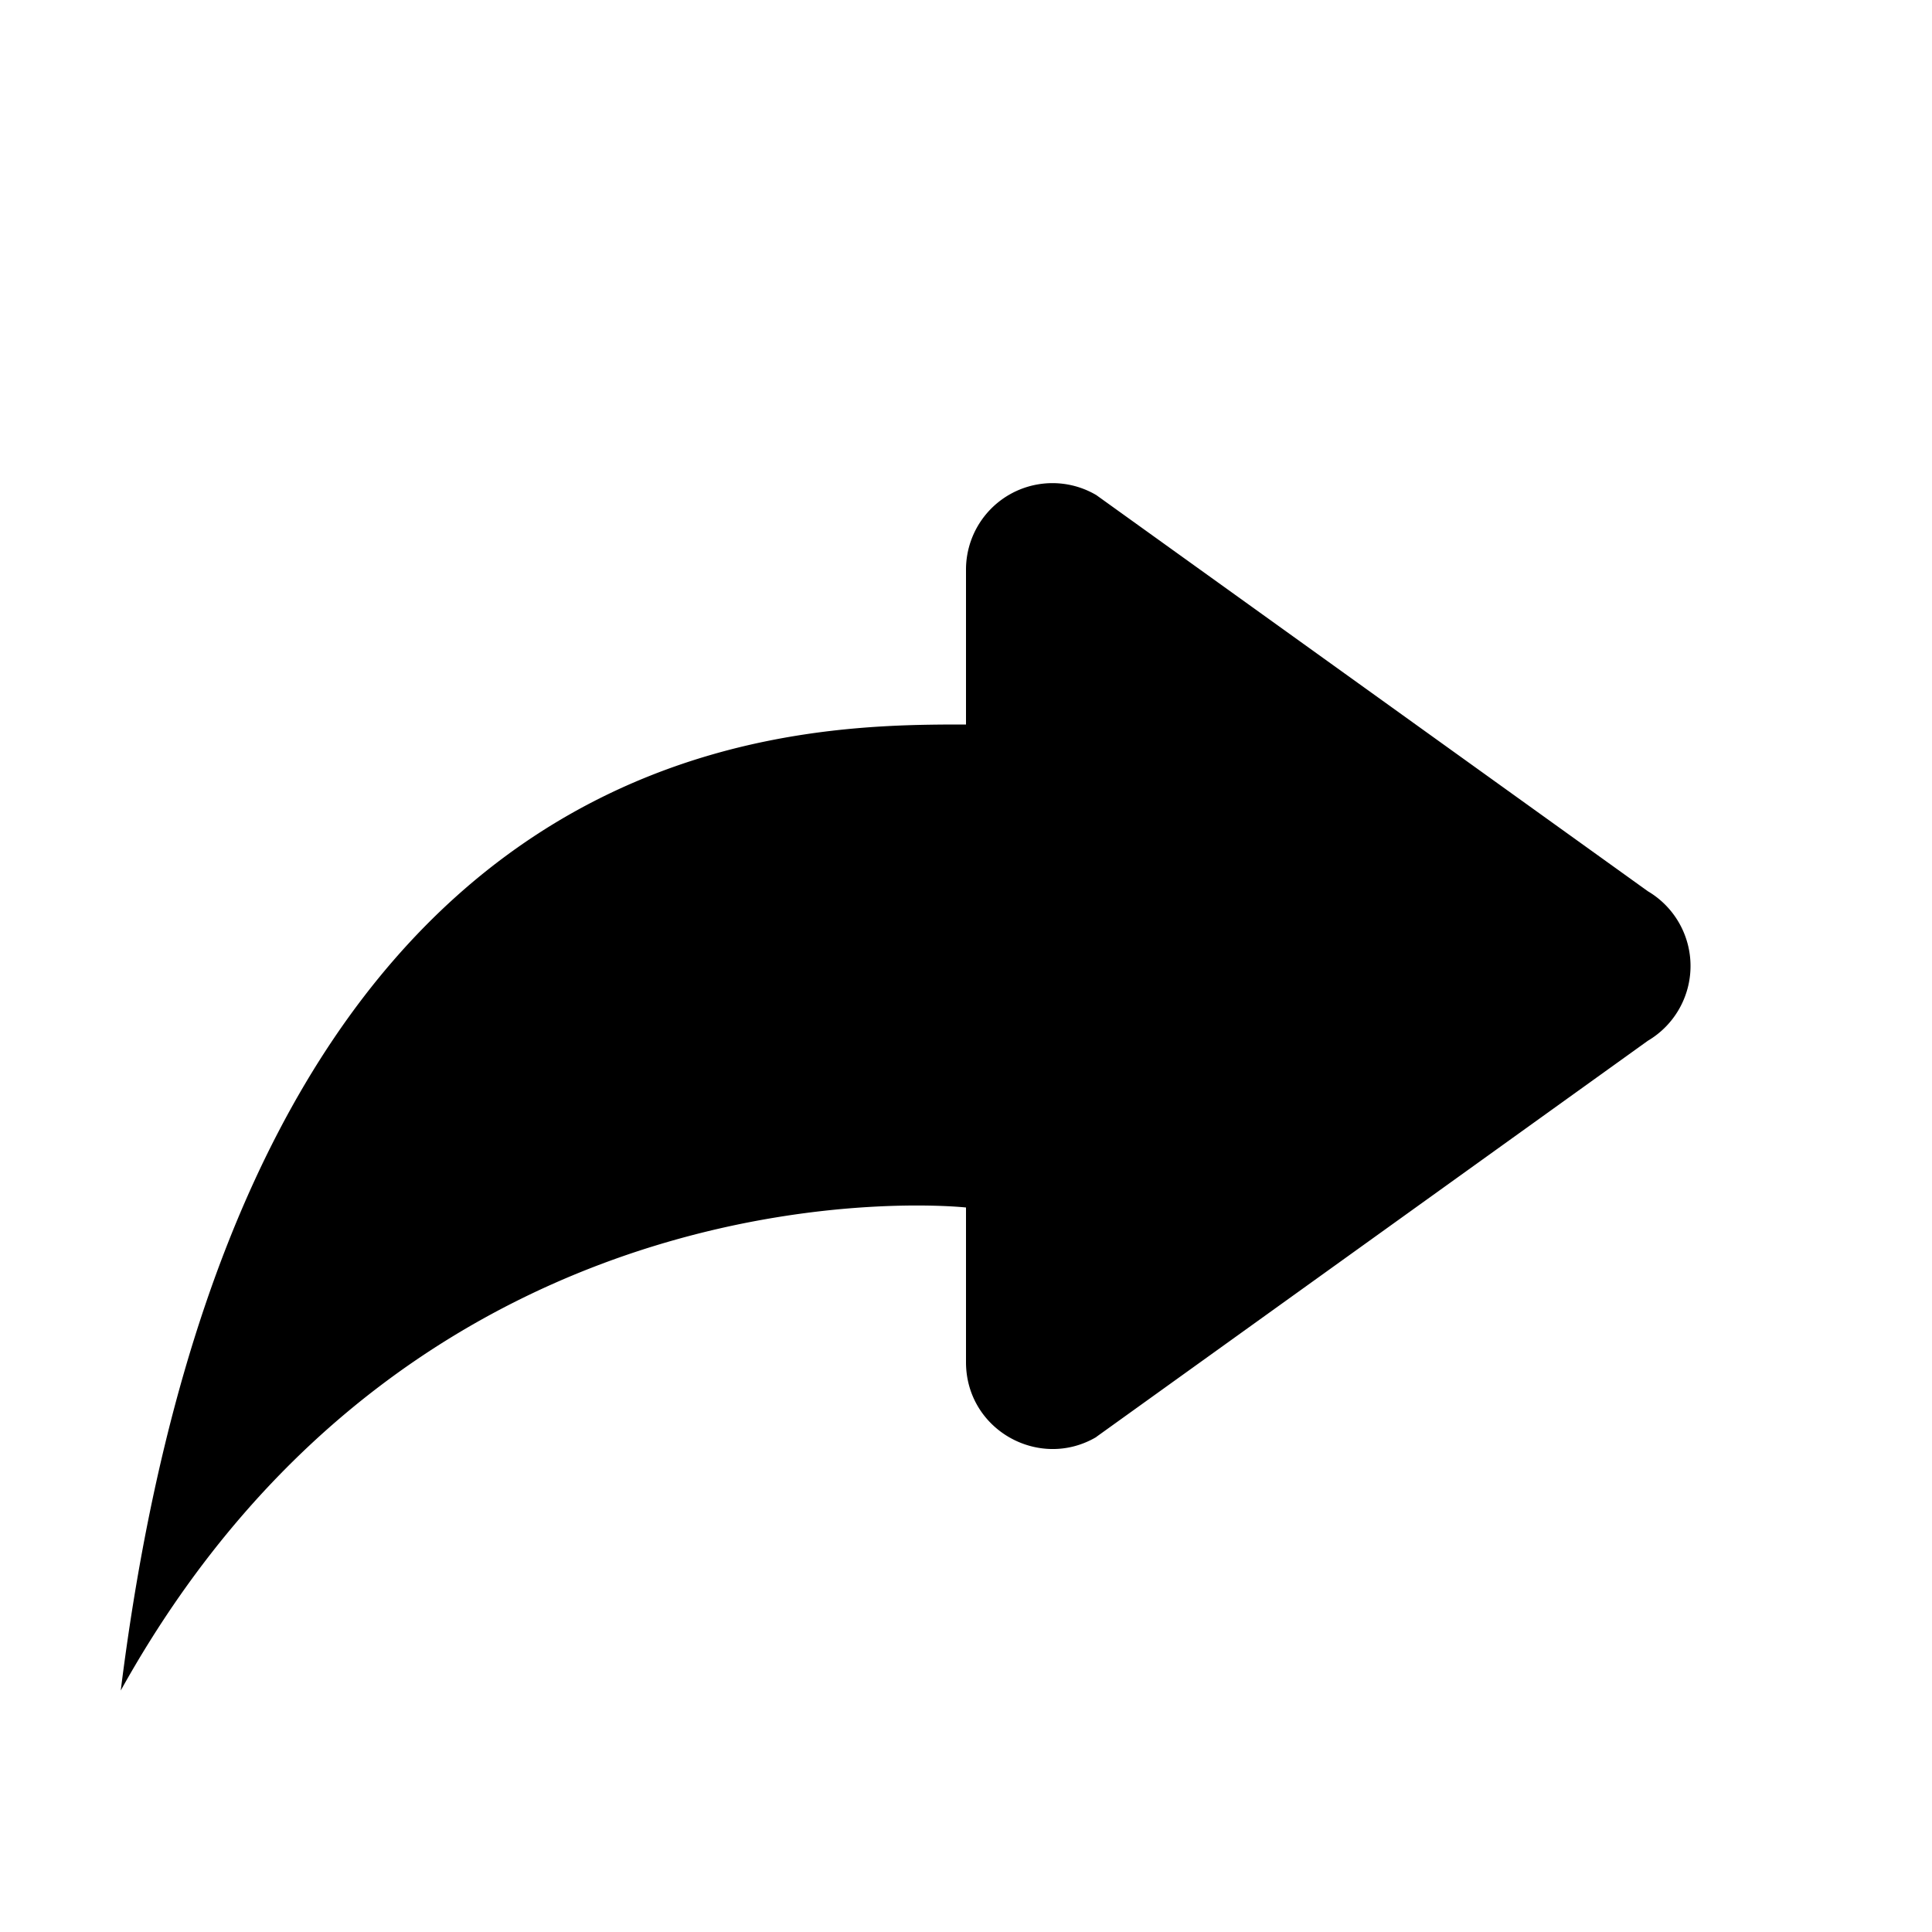
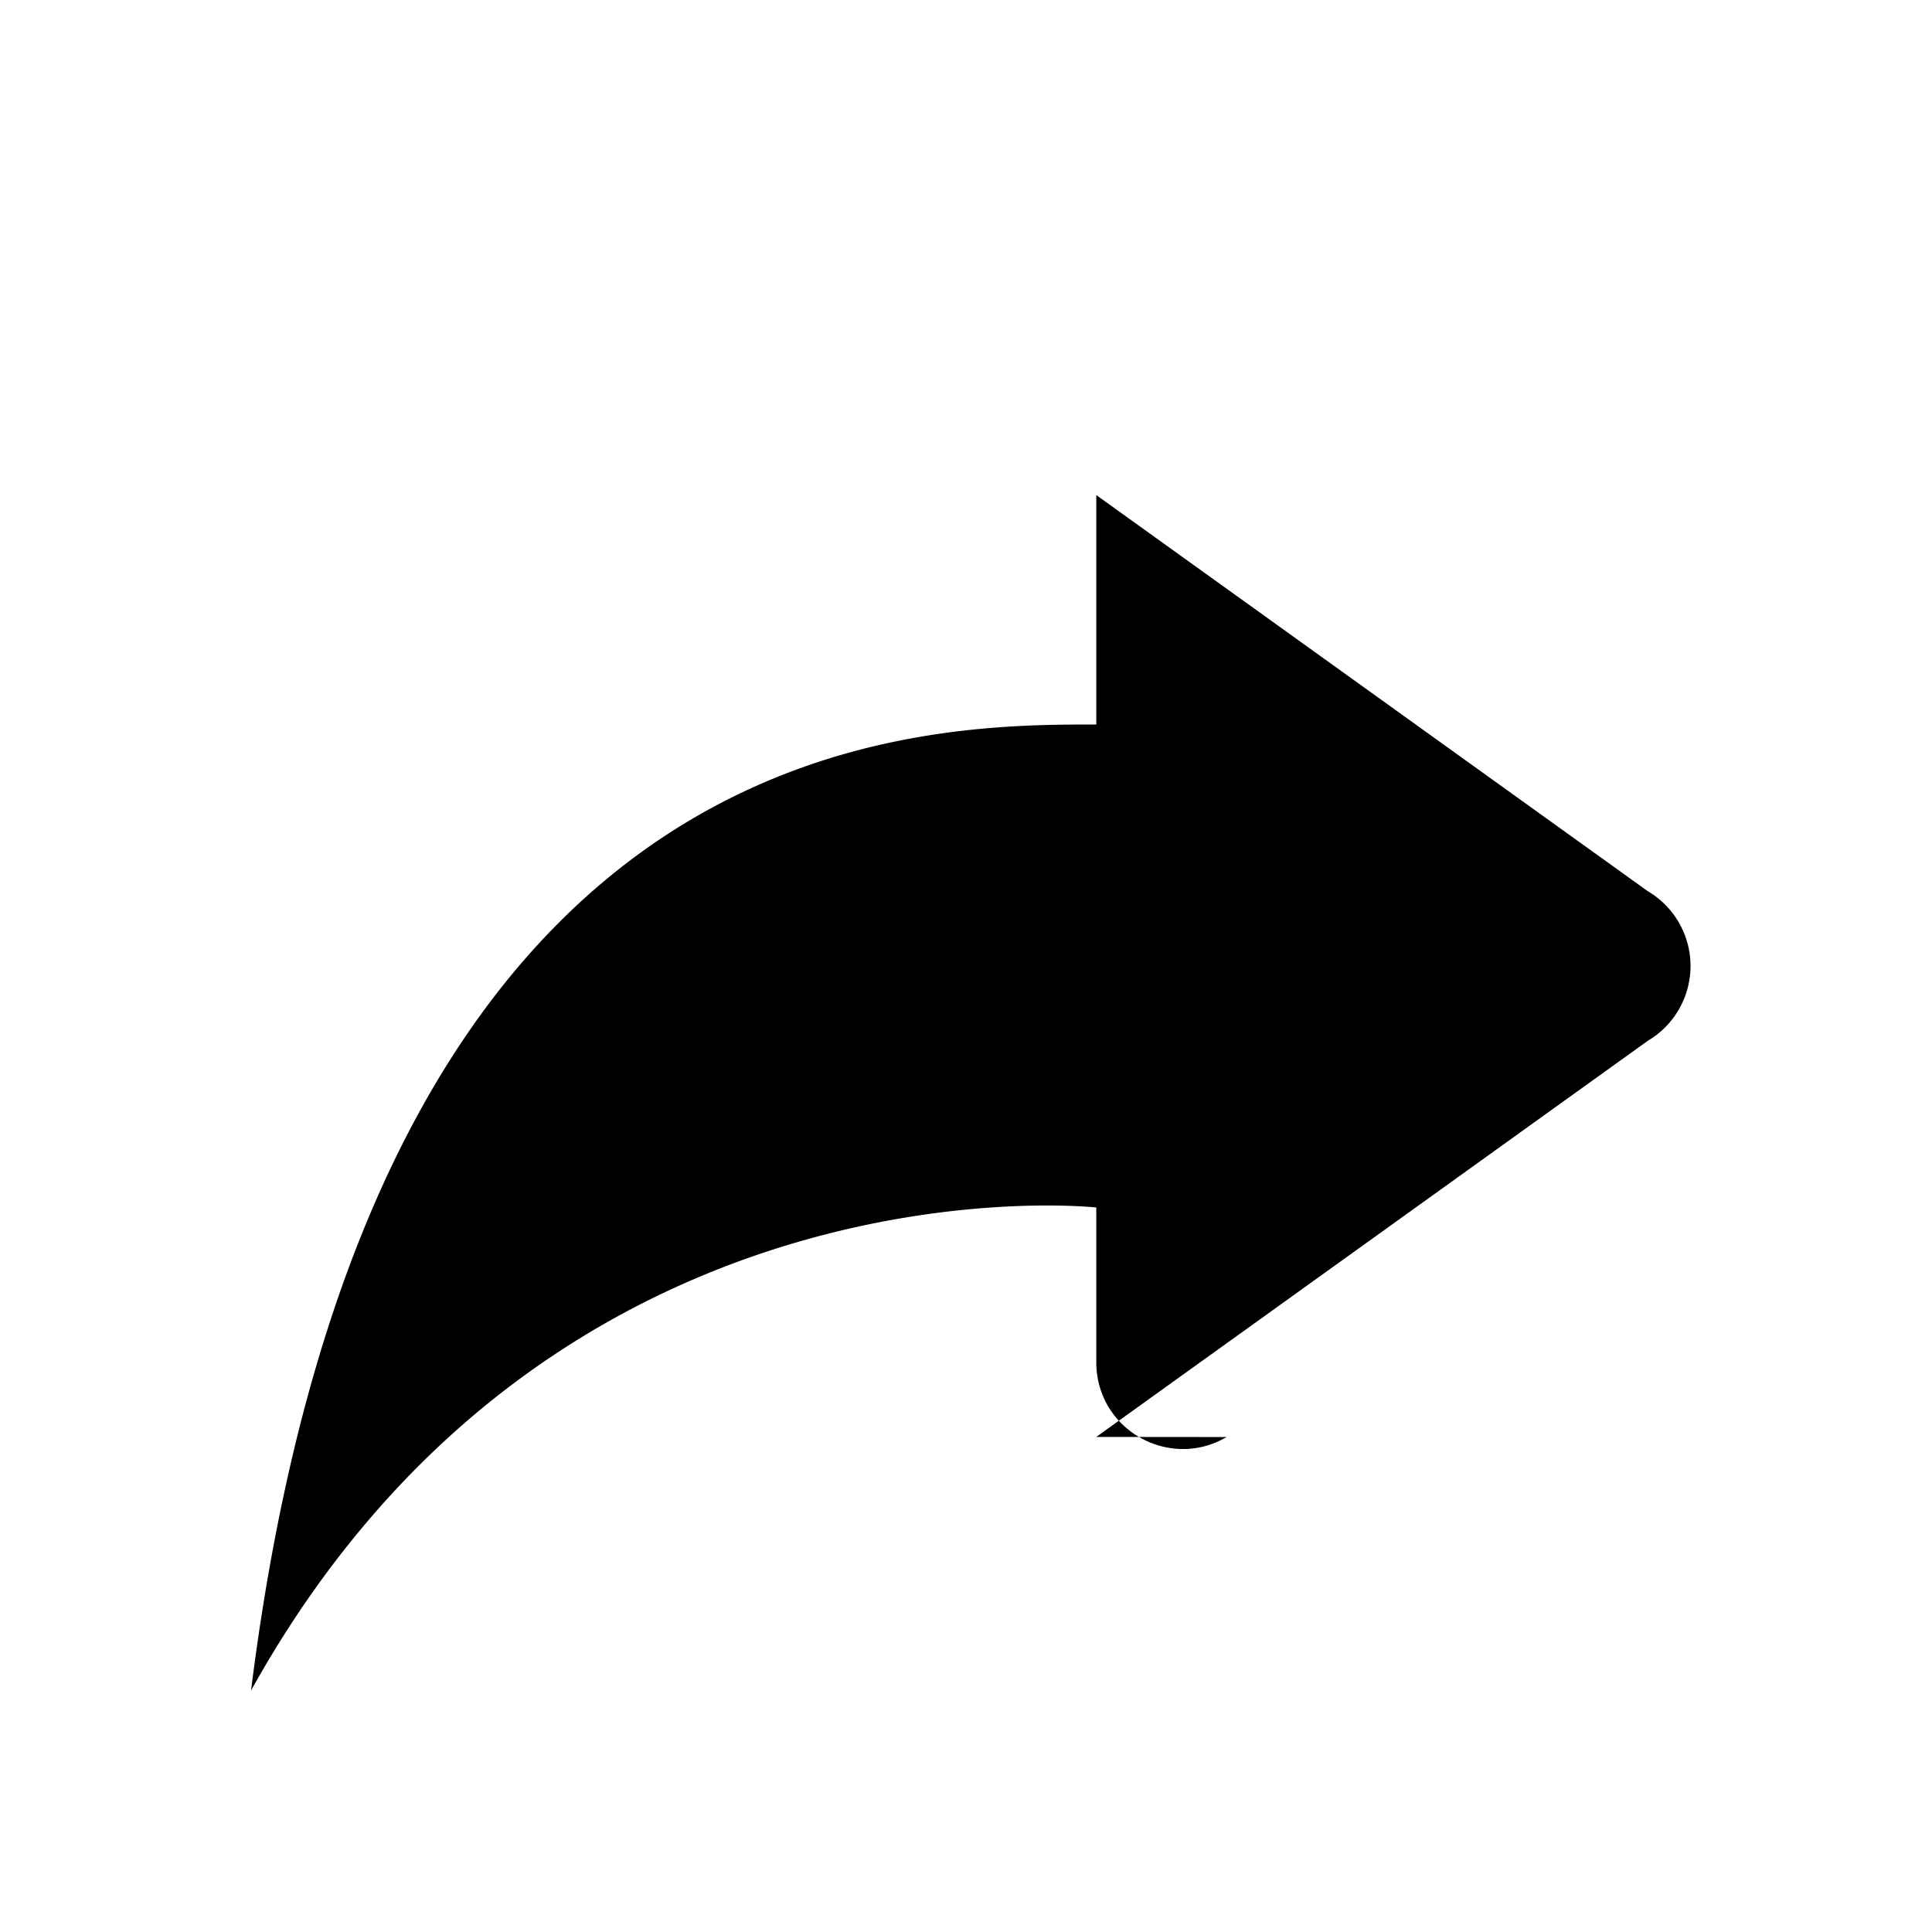
<svg xmlns="http://www.w3.org/2000/svg" width="16" height="16" fill="currentColor" class="bi bi-reply-fill" viewBox="0 0 16 16">
-   <path d="M9.079 11.9l4.568-3.281a.719.719 0 0 0 0-1.238L9.079 4.1A.716.716 0 0 0 8 4.719V6c-1.5 0-6 0-7 8 2.5-4.5 7-4 7-4v1.281c0 .56.606.898 1.079.62z" />
+   <path d="M9.079 11.9l4.568-3.281a.719.719 0 0 0 0-1.238L9.079 4.1V6c-1.5 0-6 0-7 8 2.5-4.5 7-4 7-4v1.281c0 .56.606.898 1.079.62z" />
</svg>